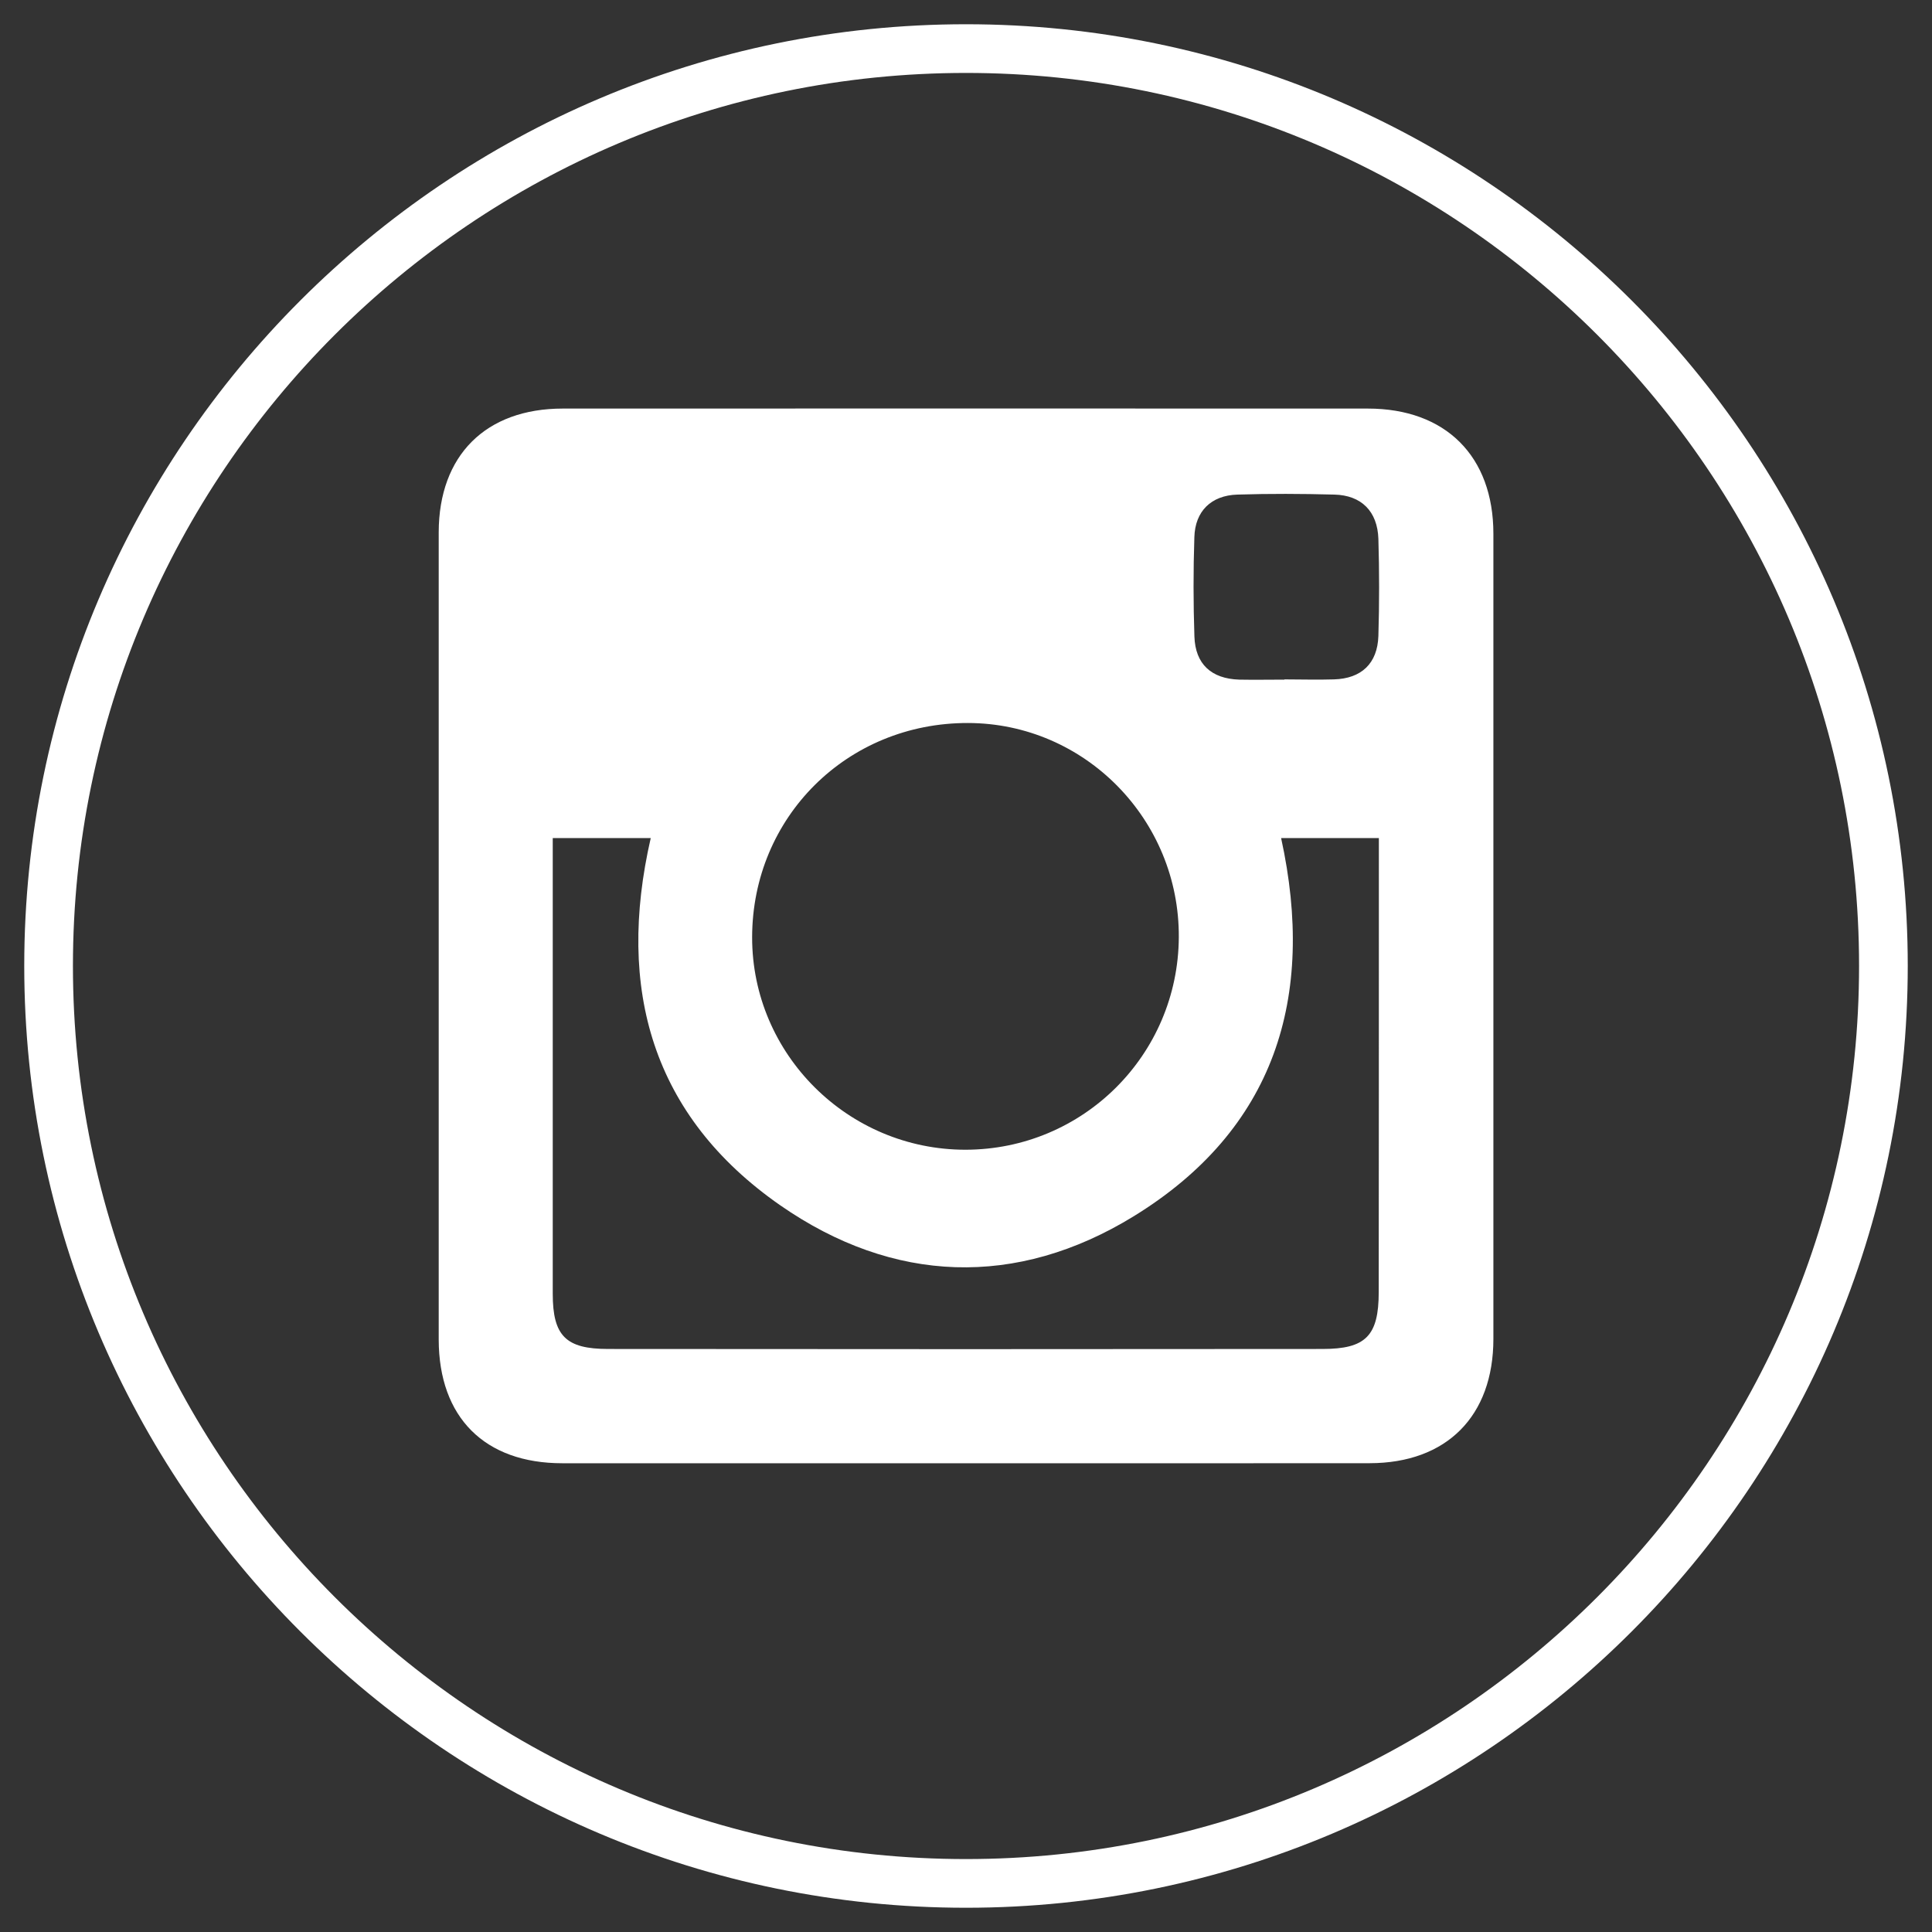
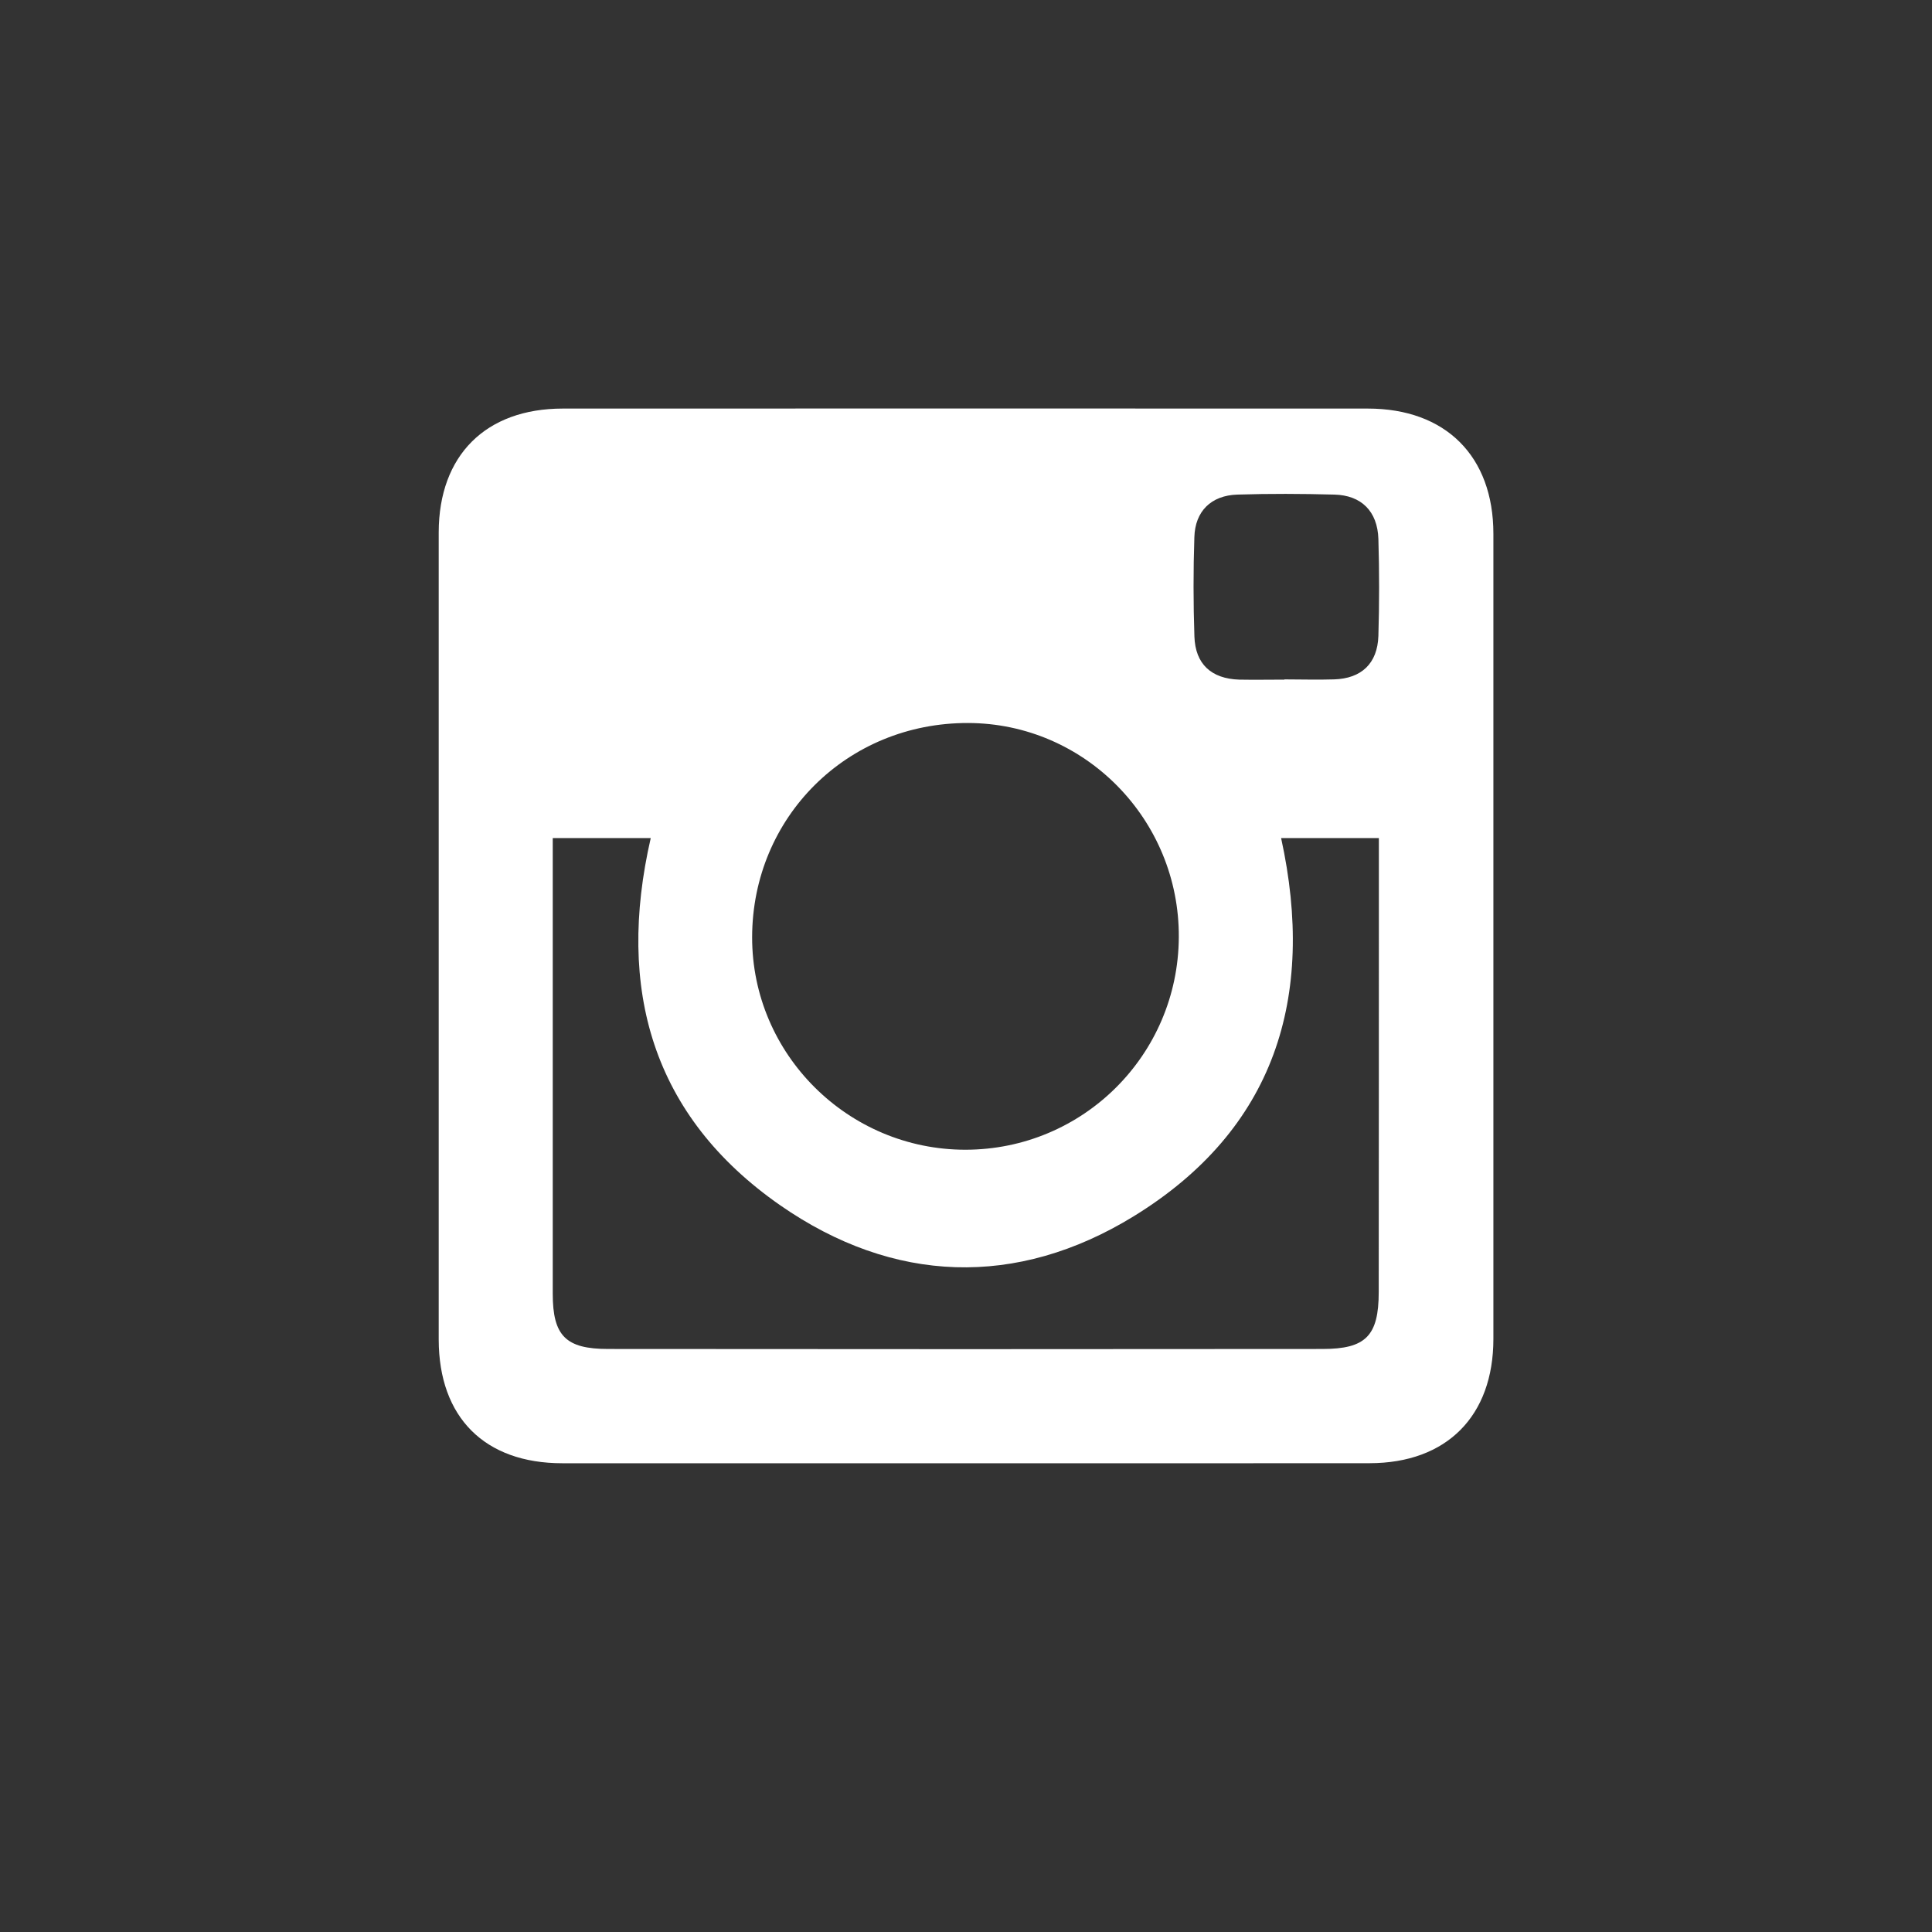
<svg xmlns="http://www.w3.org/2000/svg" version="1.1" id="圖層_1" x="0px" y="0px" width="40px" height="40px" viewBox="0 0 40 40" enable-background="new 0 0 40 40" xml:space="preserve">
  <rect x="0" y="0" width="40" height="40" fill="#333333" stroke="none" />
  <g>
-     <path fill="#FFFFFF" d="M20,39.498c-10.751,0-19.498-8.748-19.498-19.5C0.502,9.251,9.249,0.502,20,0.502   c10.752,0,19.498,8.749,19.498,19.496C39.498,30.75,30.752,39.498,20,39.498z M20,1.51C9.805,1.51,1.51,9.804,1.51,19.998   S9.805,38.49,20,38.49s18.49-8.298,18.49-18.492S30.195,1.51,20,1.51z" />
    <g>
      <g>
        <path fill="#FFFFFF" d="M19.978,30.295c-2.779,0-5.557,0.002-8.336,0c-1.608,0-2.556-0.95-2.559-2.559c0-5.574,0-11.141,0-16.716     c0.003-1.592,0.973-2.561,2.569-2.561c5.557-0.002,11.112-0.002,16.668,0c1.608,0,2.599,0.984,2.599,2.593     c0,5.556,0,11.112,0,16.668c0,1.6-0.969,2.572-2.561,2.574C25.563,30.297,22.77,30.295,19.978,30.295z M11.444,17.352     c0,0.188,0,0.341,0,0.495c0,2.981,0,5.961,0,8.939c0,0.874,0.273,1.143,1.146,1.143c4.93,0.005,9.859,0.005,14.792,0     c0.892,0,1.163-0.269,1.163-1.179c0.003-2.959,0.003-5.927,0.003-8.892c0-0.166,0-0.332,0-0.507c-0.723,0-1.37,0-2.024,0     c0.723,3.306-0.132,6.036-3.051,7.83c-2.424,1.489-4.979,1.399-7.317-0.225c-2.657-1.849-3.399-4.484-2.683-7.605     C12.819,17.352,12.167,17.352,11.444,17.352z M20.041,14.969c-2.501-0.005-4.466,1.948-4.469,4.437     c-0.002,2.42,1.985,4.398,4.416,4.398c2.434-0.002,4.402-1.961,4.418-4.396C24.422,16.969,22.46,14.973,20.041,14.969z      M26.592,14.071v-0.005c0.34,0,0.685,0.011,1.027,0c0.567-0.017,0.9-0.328,0.919-0.899c0.02-0.67,0.02-1.341,0-2.011     c-0.019-0.569-0.351-0.902-0.911-0.916c-0.669-0.018-1.341-0.021-2.01,0c-0.541,0.017-0.875,0.344-0.889,0.883     c-0.023,0.684-0.022,1.373,0.001,2.055c0.018,0.569,0.348,0.874,0.927,0.893C25.967,14.077,26.28,14.071,26.592,14.071z" />
      </g>
    </g>
  </g>
</svg>